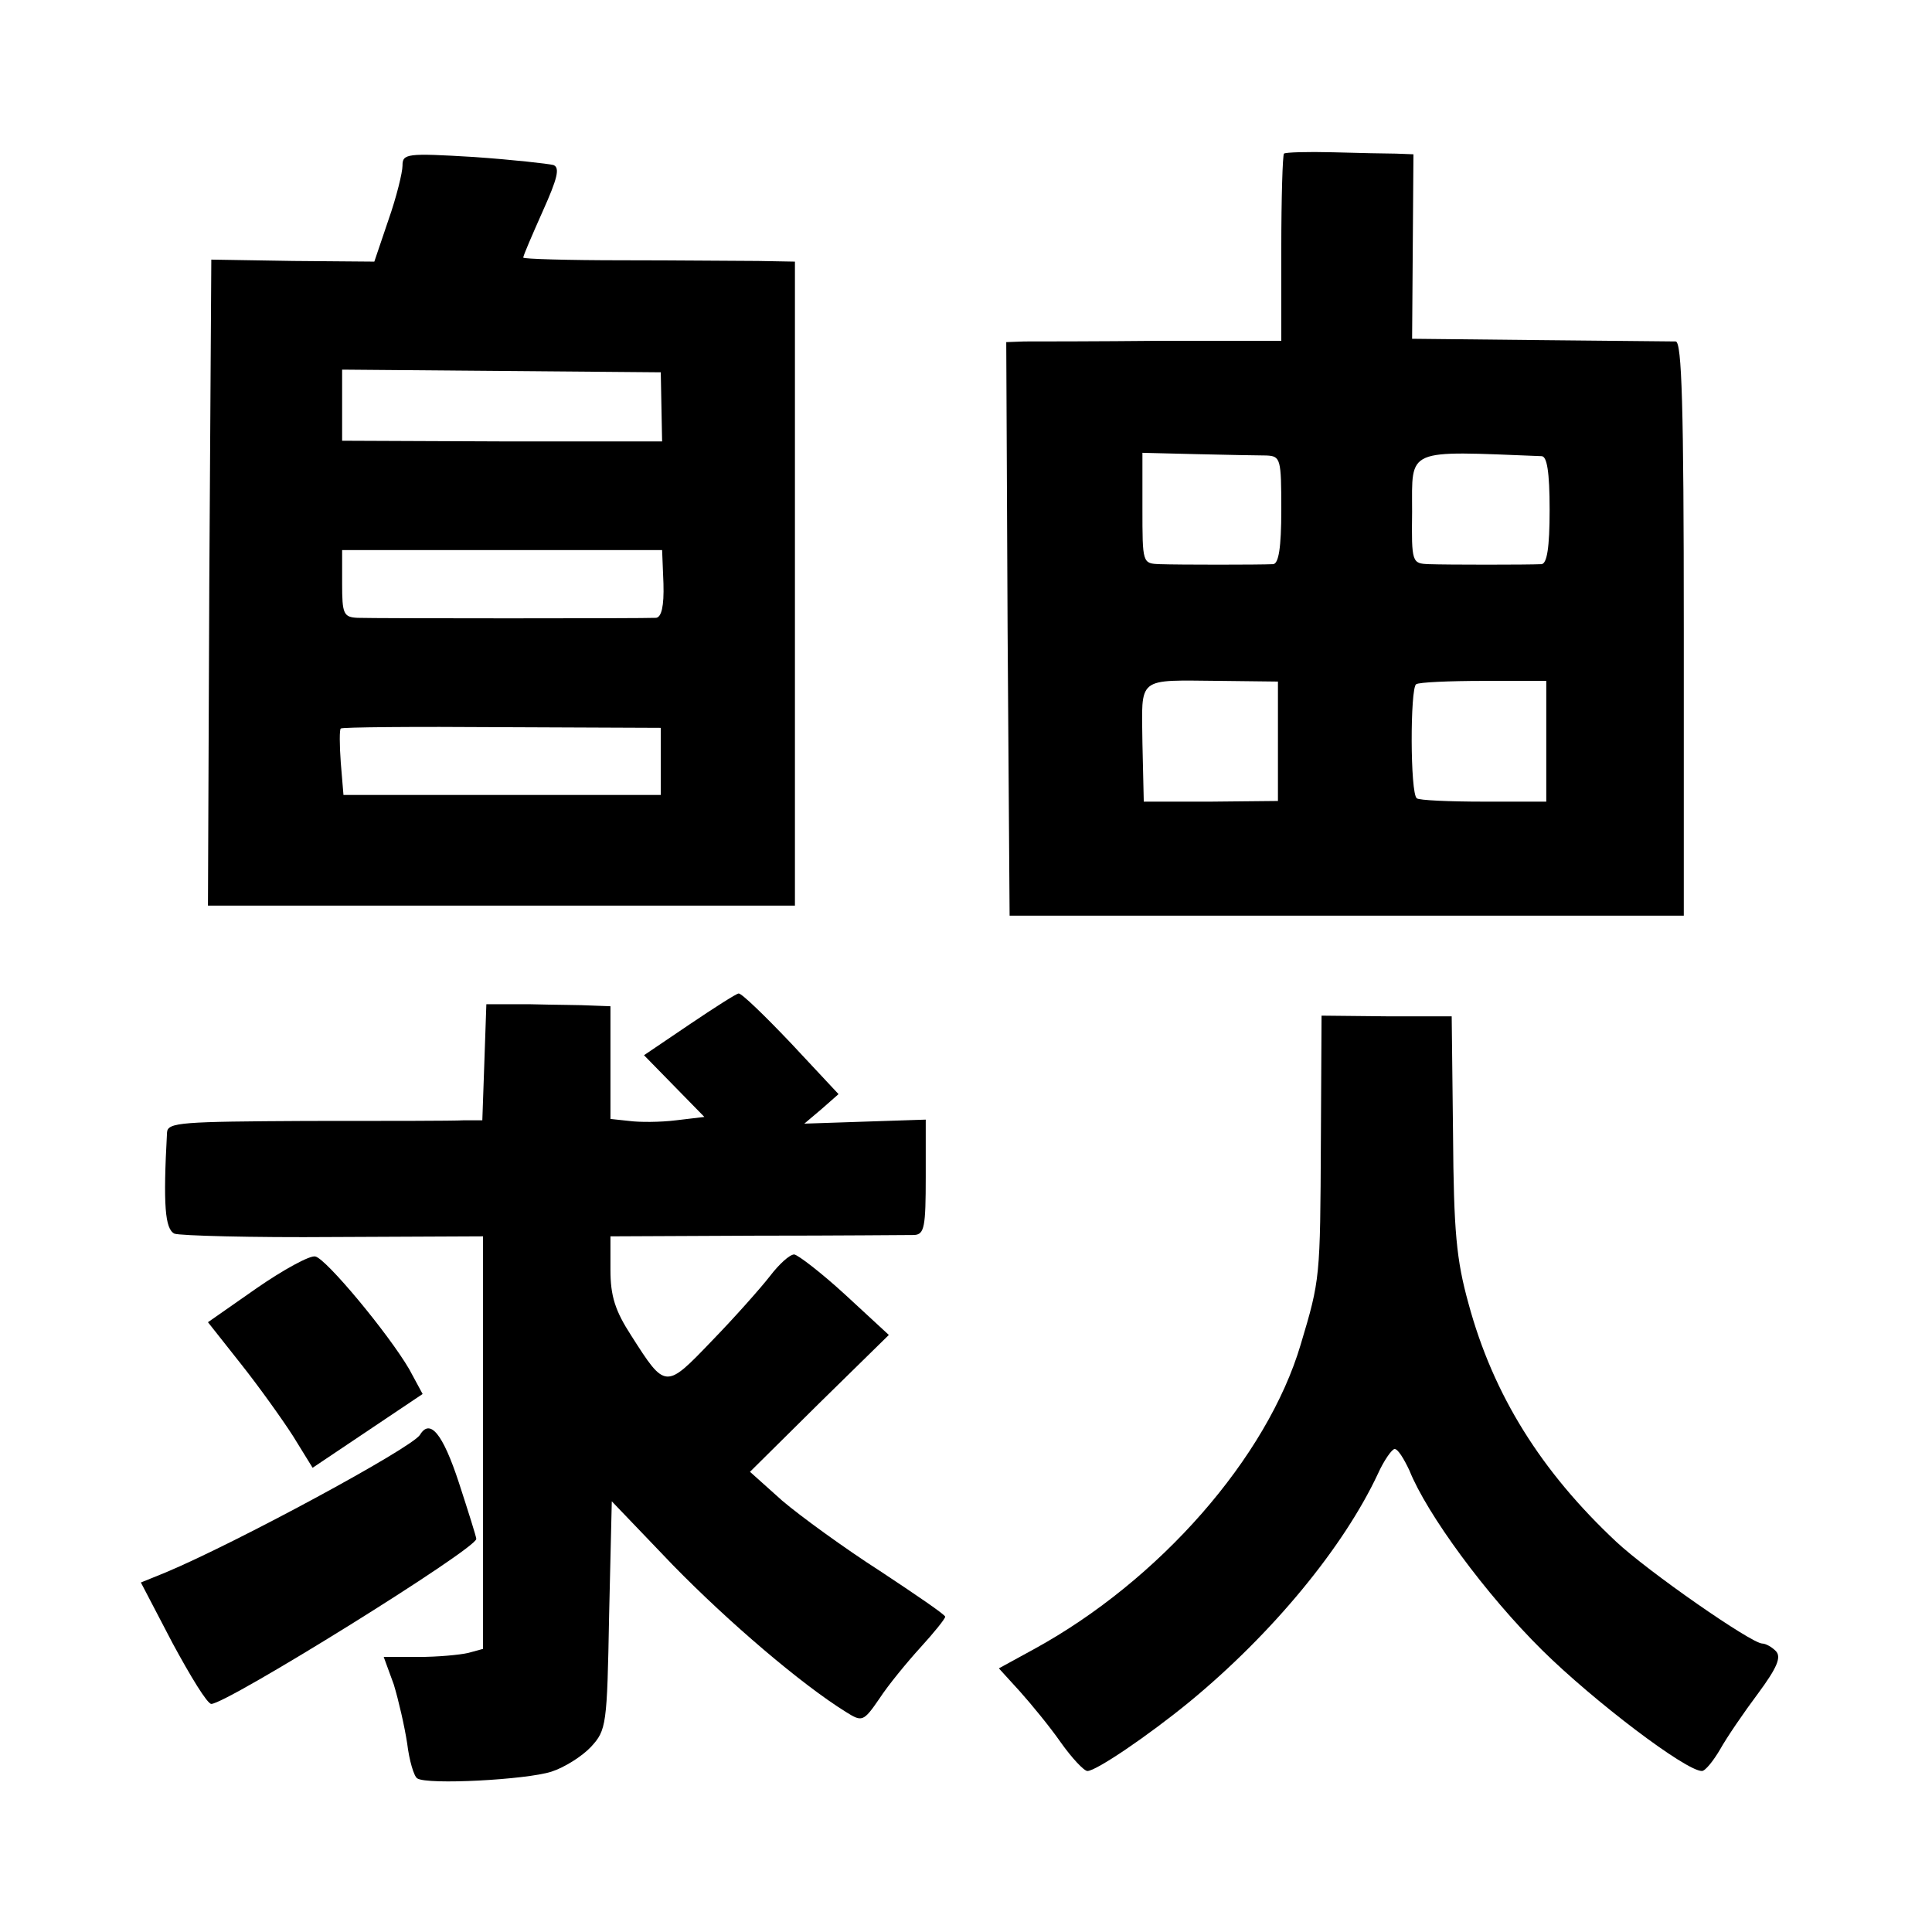
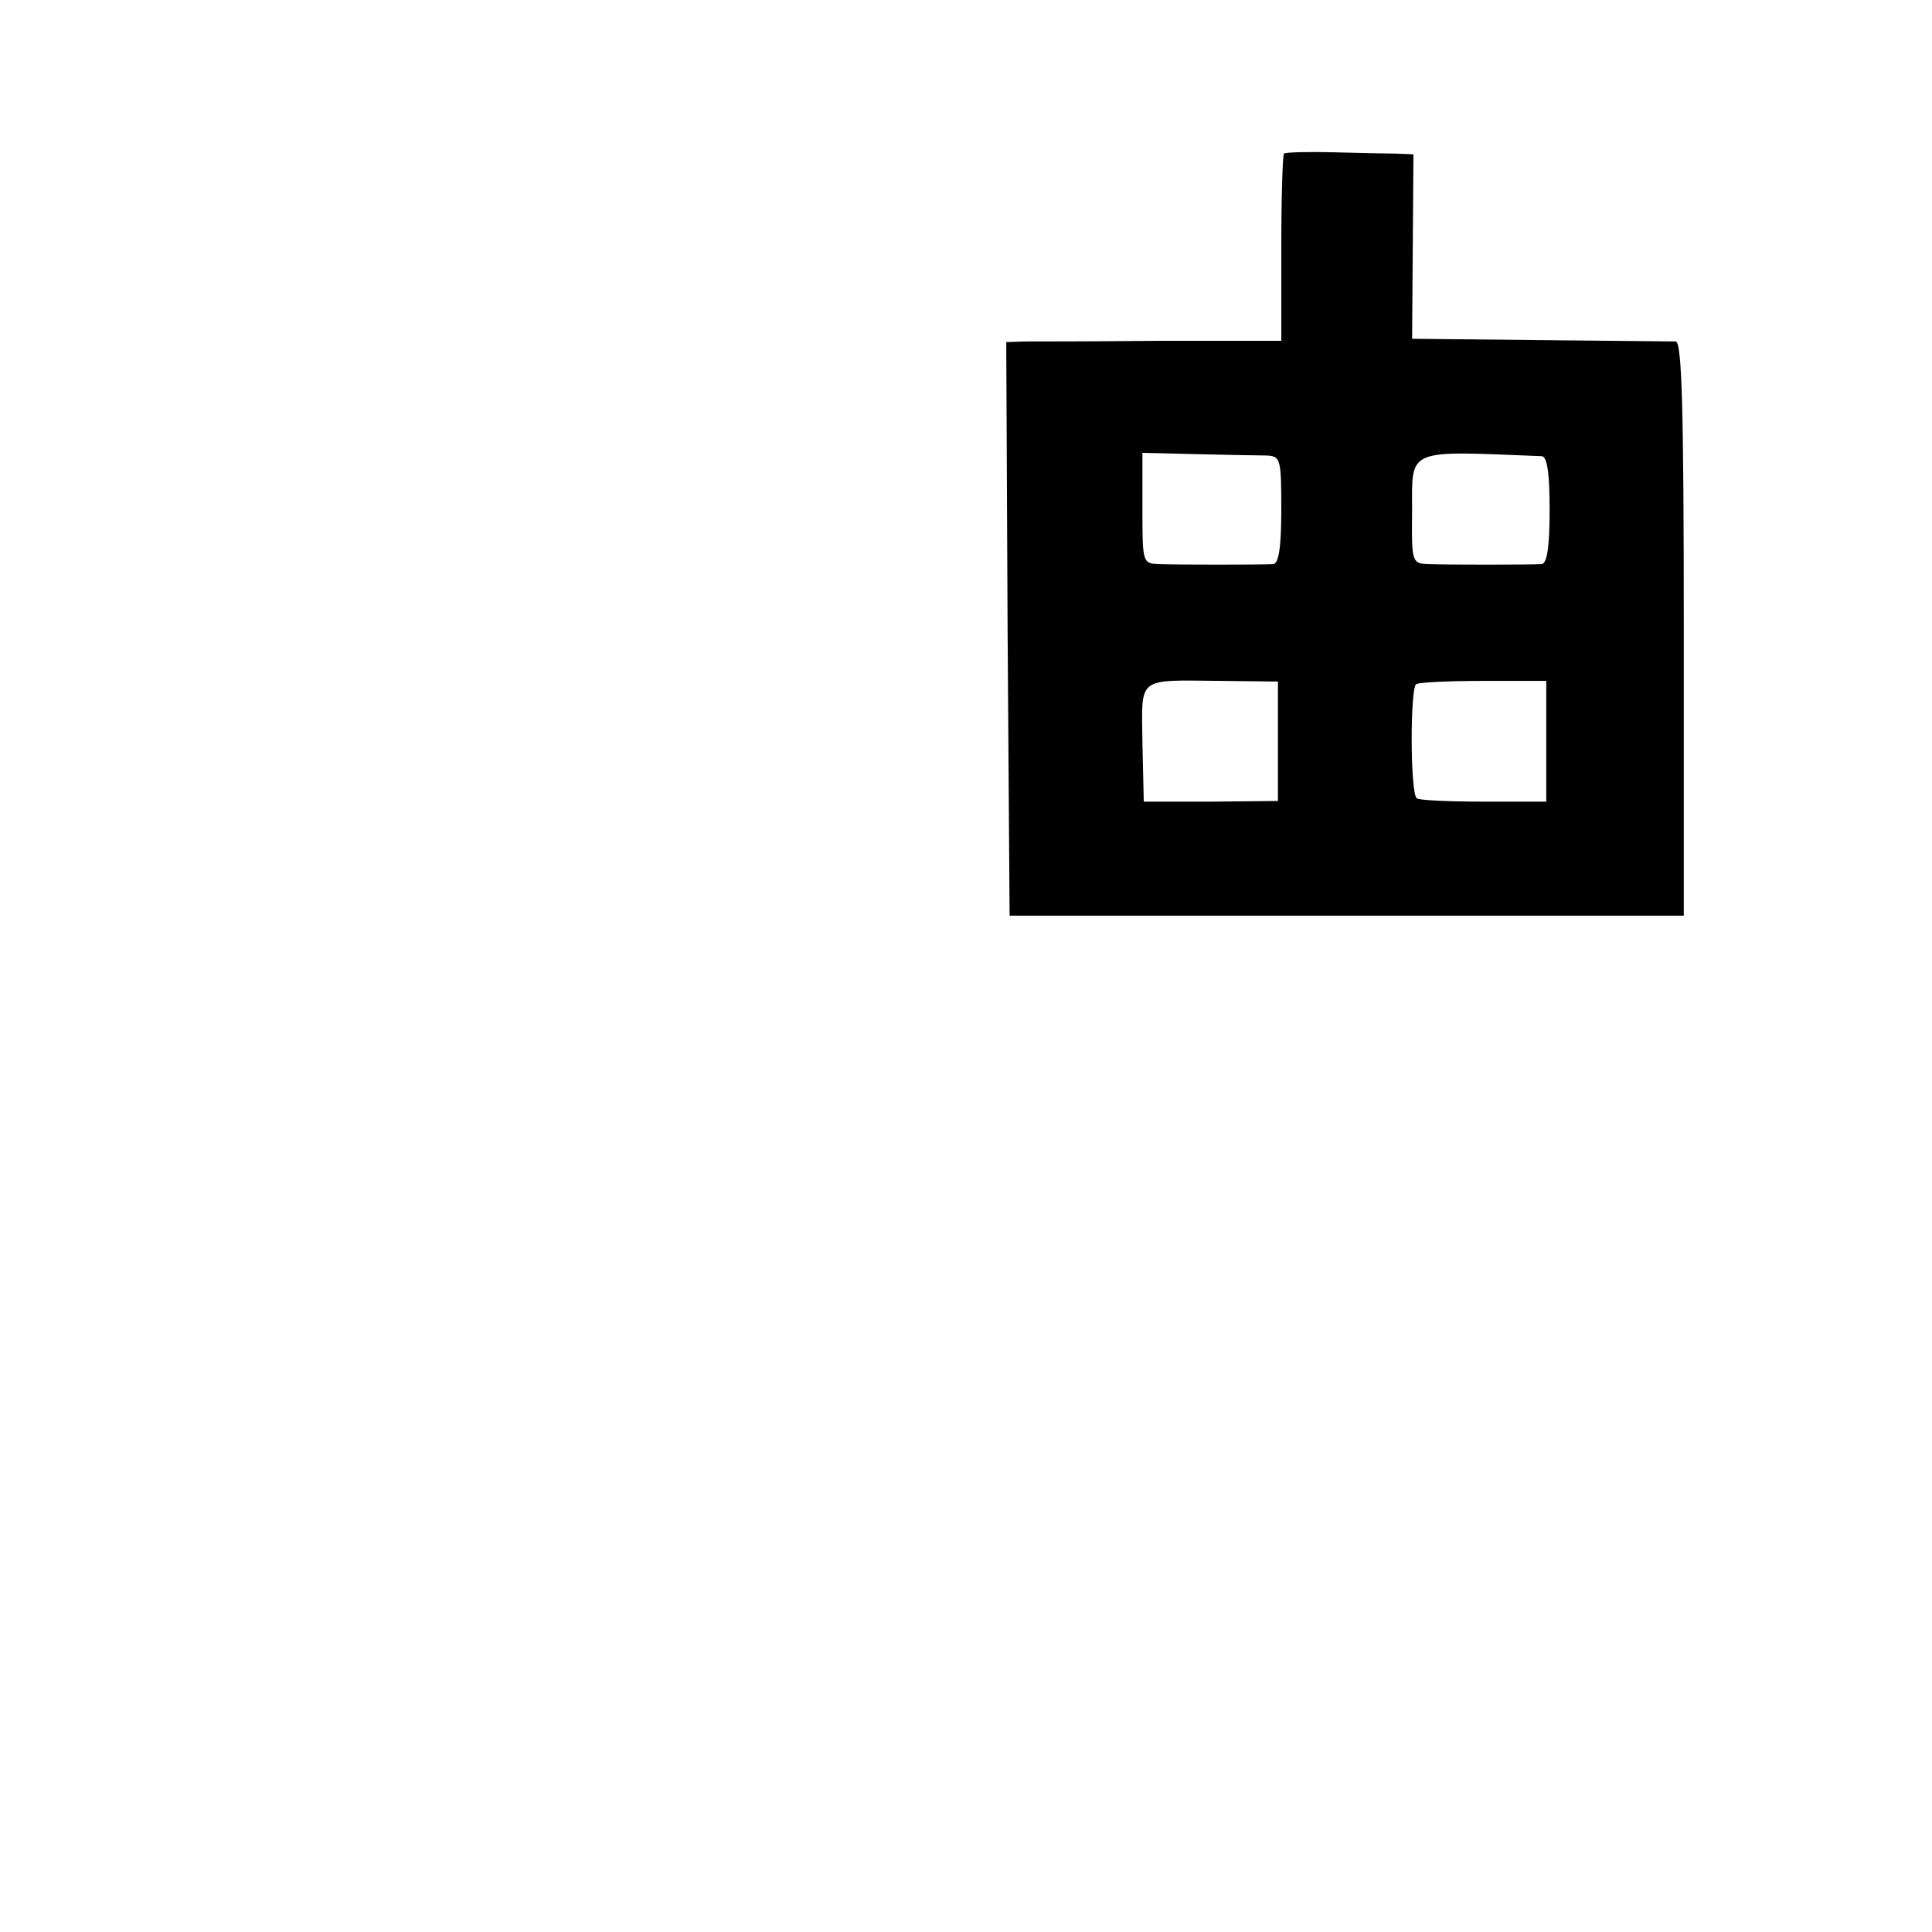
<svg xmlns="http://www.w3.org/2000/svg" version="1.0" width="288pt" height="288pt" viewBox="0 0 288 288" preserveAspectRatio="xMidYMid meet">
  <g transform="translate(0,288) scale(0.1,-0.1)" fill="#000000" stroke="none">
    <path d="M1914 2651 c-2 -2 -4 -66 -4 -142 l0 -137 -177 0 c-98 -1 -190 -1 -206 -1 l-27 -1 2 -427 3 -428 503 0 502 0 0 427 c0 335 -3 428 -12 429 -7 0 -98 1 -203 2 l-190 2 1 138 1 137 -26 1 c-14 0 -57 1 -94 2 -38 1 -71 0 -73 -2z m-26 -450 c21 -1 22 -5 22 -81 0 -57 -4 -80 -12 -81 -21 -1 -141 -1 -169 0 -26 1 -26 1 -26 84 l0 82 81 -2 c44 -1 91 -2 104 -2z m410 -1 c8 0 12 -23 12 -80 0 -57 -4 -80 -12 -81 -21 -1 -141 -1 -168 0 -25 1 -26 2 -25 78 0 96 -11 91 193 83z m-393 -425 l0 -89 -100 -1 -100 0 -2 87 c-1 101 -10 94 117 93 l85 -1 0 -89z m400 0 l0 -90 -93 0 c-51 0 -97 2 -100 5 -10 7 -10 164 -1 170 4 3 50 5 101 5 l93 0 0 -90z" />
-     <path d="M600 2633 c0 -10 -9 -47 -21 -81 l-21 -62 -121 1 -122 2 -3 -482 -2 -481 438 0 437 0 0 480 0 480 -55 1 c-30 0 -121 1 -202 1 -82 0 -148 2 -148 4 0 3 13 33 29 69 22 49 26 65 16 69 -8 2 -61 8 -119 12 -100 6 -106 5 -106 -13z m386 -360 l1 -51 -239 0 -238 1 0 53 0 53 238 -2 237 -2 1 -52z m3 -263 c1 -34 -3 -50 -11 -51 -19 -1 -419 -1 -445 0 -21 1 -23 6 -23 51 l0 50 238 0 239 0 2 -50z m-4 -265 l0 -50 -237 0 -236 0 -4 48 c-2 27 -2 50 0 51 1 2 109 3 240 2 l237 -1 0 -50z" />
-     <path d="M1028 1353 l-68 -46 45 -46 45 -46 -42 -5 c-24 -3 -55 -3 -70 -1 l-28 3 0 84 0 84 -27 1 c-16 1 -57 1 -93 2 l-65 0 -3 -87 -3 -86 -27 0 c-15 -1 -120 -1 -235 -1 -186 -1 -207 -2 -208 -17 -6 -109 -3 -144 11 -151 8 -3 115 -6 238 -5 l222 1 0 -307 0 -308 -22 -6 c-13 -3 -46 -6 -74 -6 l-52 0 15 -41 c7 -23 16 -62 20 -88 3 -25 10 -49 15 -52 15 -10 163 -2 200 10 19 6 46 23 59 37 23 25 24 32 27 196 l4 170 91 -95 c84 -86 192 -178 258 -219 24 -15 26 -15 50 20 13 20 41 54 61 76 21 23 37 43 37 46 0 3 -44 33 -97 68 -53 34 -119 82 -146 105 l-48 43 103 102 104 102 -65 60 c-36 33 -70 59 -76 60 -7 0 -23 -15 -36 -32 -14 -18 -53 -62 -87 -97 -69 -72 -69 -72 -120 8 -24 37 -31 59 -31 98 l0 50 218 1 c119 0 225 1 235 1 15 1 17 12 17 87 l0 85 -91 -3 -90 -3 26 22 25 22 -71 76 c-39 41 -74 75 -78 74 -3 0 -36 -21 -73 -46z" />
-     <path d="M1969 1180 c-1 -206 -1 -207 -30 -304 -50 -169 -211 -352 -397 -454 l-53 -29 31 -34 c17 -19 45 -53 61 -76 17 -24 35 -43 40 -43 13 0 91 53 152 103 124 102 230 231 281 340 9 20 21 37 25 37 5 0 14 -15 22 -32 26 -65 114 -185 198 -268 77 -76 214 -180 238 -180 5 0 17 15 27 32 10 18 36 56 57 84 28 38 35 54 26 63 -6 6 -15 11 -20 11 -16 0 -170 107 -218 152 -111 104 -183 218 -220 355 -18 65 -22 107 -23 253 l-2 175 -97 0 -97 1 -1 -186z" />
-     <path d="M383 960 l-73 -51 49 -62 c27 -34 62 -83 78 -108 l29 -47 82 55 82 55 -20 37 c-31 53 -124 165 -140 168 -8 2 -48 -20 -87 -47z" />
-     <path d="M626 741 c-13 -20 -274 -161 -379 -205 l-37 -15 47 -90 c27 -50 52 -91 58 -91 23 0 395 231 395 246 0 3 -12 41 -26 84 -24 73 -43 96 -58 71z" />
  </g>
</svg>